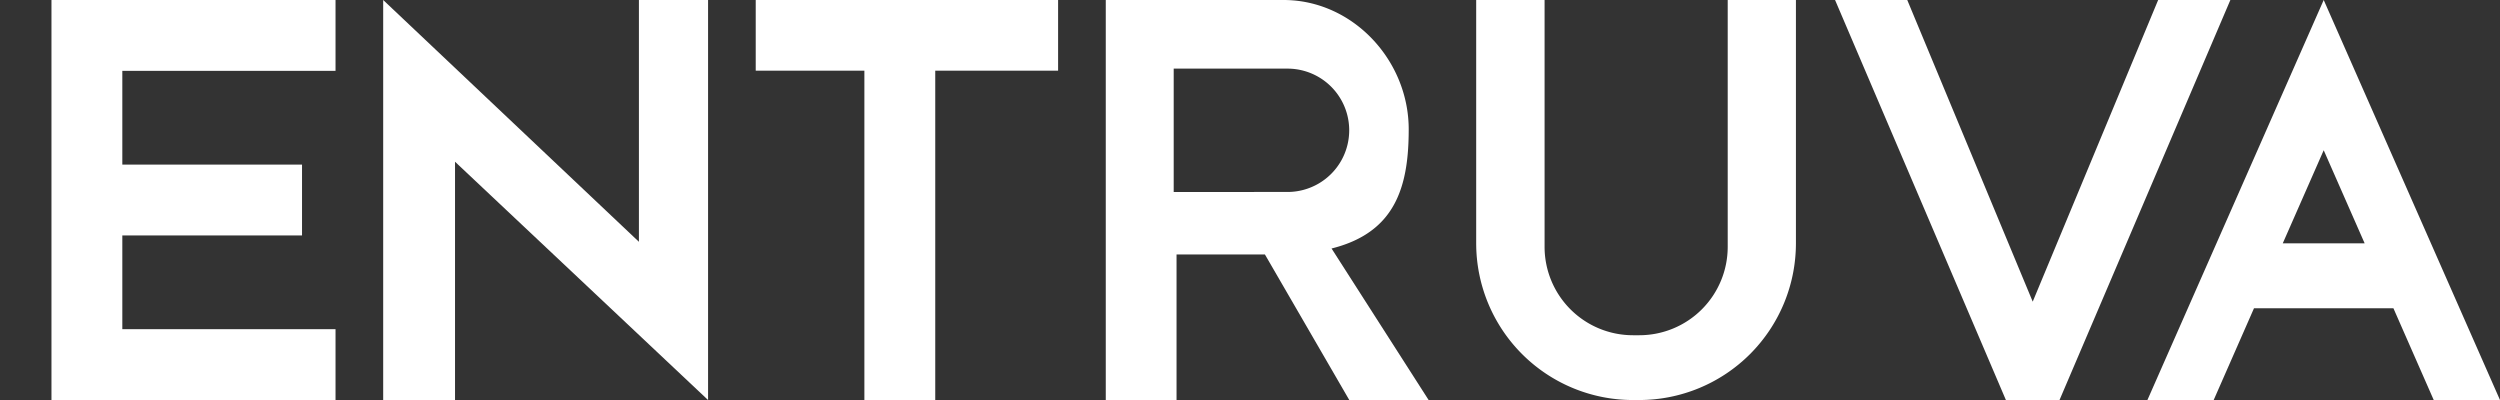
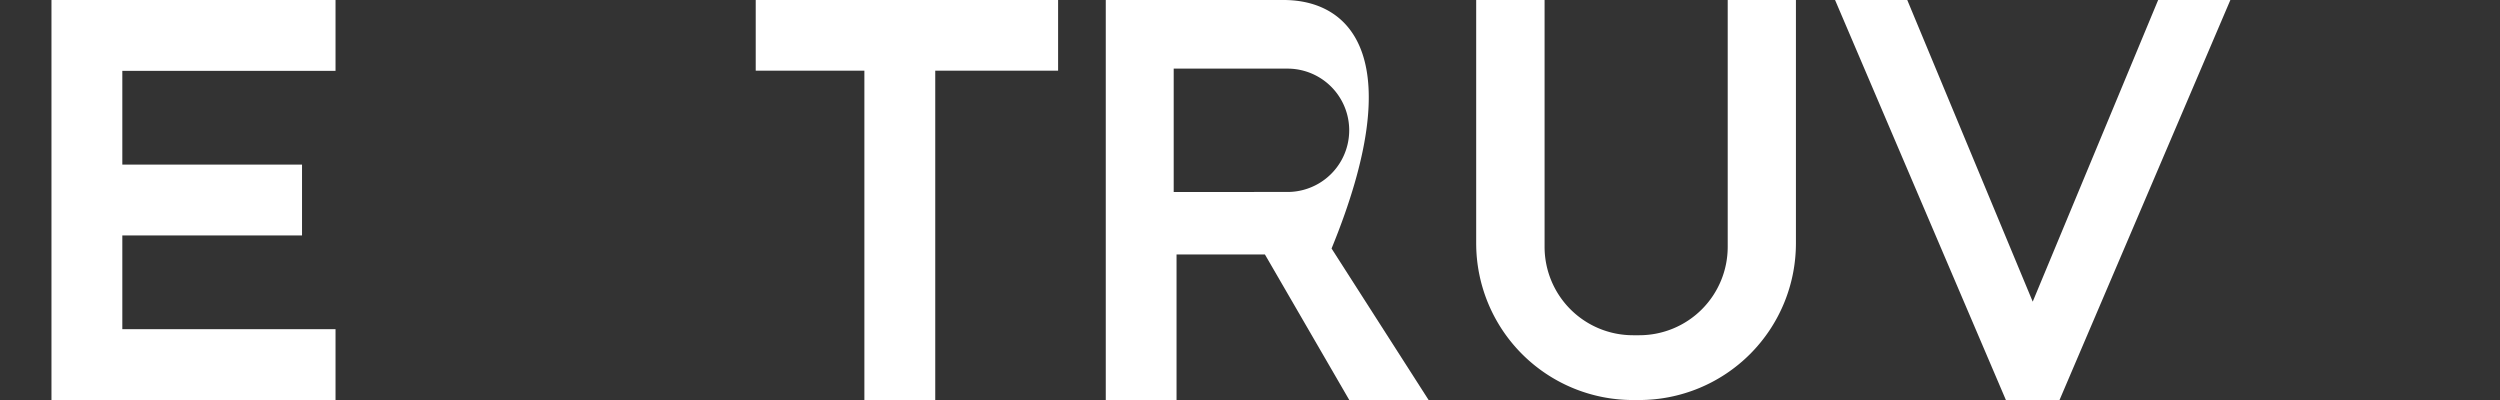
<svg xmlns="http://www.w3.org/2000/svg" id="Layer_1" data-name="Layer 1" viewBox="0 0 1282.68 205.24">
  <rect x="0" y="0" width="1282.68" height="205.24" fill="#333333" stroke="none" />
  <defs>
    <style>.cls-1{fill:#fff;}</style>
  </defs>
  <polygon class="cls-1" points="172.15 36.35 172.15 0 62.76 0 26.41 0 26.41 36.35 26.41 84.45 26.41 120.8 26.41 168.89 26.41 205.24 62.76 205.24 172.15 205.24 172.15 168.89 62.76 168.89 62.76 120.8 154.96 120.8 154.96 84.45 62.76 84.45 62.76 36.35 172.15 36.35" />
  <polygon class="cls-1" points="542.88 0 387.74 0 387.74 36.26 443.49 36.26 443.49 205.24 479.85 205.24 479.85 36.26 542.88 36.26 542.88 0" />
-   <polygon class="cls-1" points="196.6 205.24 196.6 0 327.81 124.06 327.81 0 363.29 0 363.29 205.24 233.46 82.98 233.46 205.24 196.6 205.24" />
-   <path class="cls-1" d="M683.19,127.5c12.94-3.24,21.85-8.86,27.87-16.3,9.26-11.44,11.71-27.14,11.71-44.86C722.77,30.86,694,0,658.54,0h-91.2V205.24h36.31V130.57H649l43.28,74.67h40.71Zm-81-29V35.21h58.41a31.64,31.64,0,0,1,0,63.28Z" />
+   <path class="cls-1" d="M683.19,127.5C722.77,30.86,694,0,658.54,0h-91.2V205.24h36.31V130.57H649l43.28,74.67h40.71Zm-81-29V35.21h58.41a31.64,31.64,0,0,1,0,63.28Z" />
  <path class="cls-1" d="M757.39,0V124.81a80.43,80.43,0,0,0,80.44,80.43H841a80.43,80.43,0,0,0,80.44-80.43V0h-35V126.66A45.35,45.35,0,0,1,841.14,172h-3.3a45.36,45.36,0,0,1-45.36-45.35V0Z" />
-   <path class="cls-1" d="M1192.23,0l-90.45,205.24h34l20.68-47.07H1228l20.68,47.07h34Zm0,124.83h-21l21-47.75,21,47.75Z" />
  <polygon class="cls-1" points="1107.29 0 1042.93 154.77 978.56 0 941.52 0 1029.17 205.24 1042.93 205.24 1056.68 205.24 1144.34 0 1107.29 0" />
</svg>